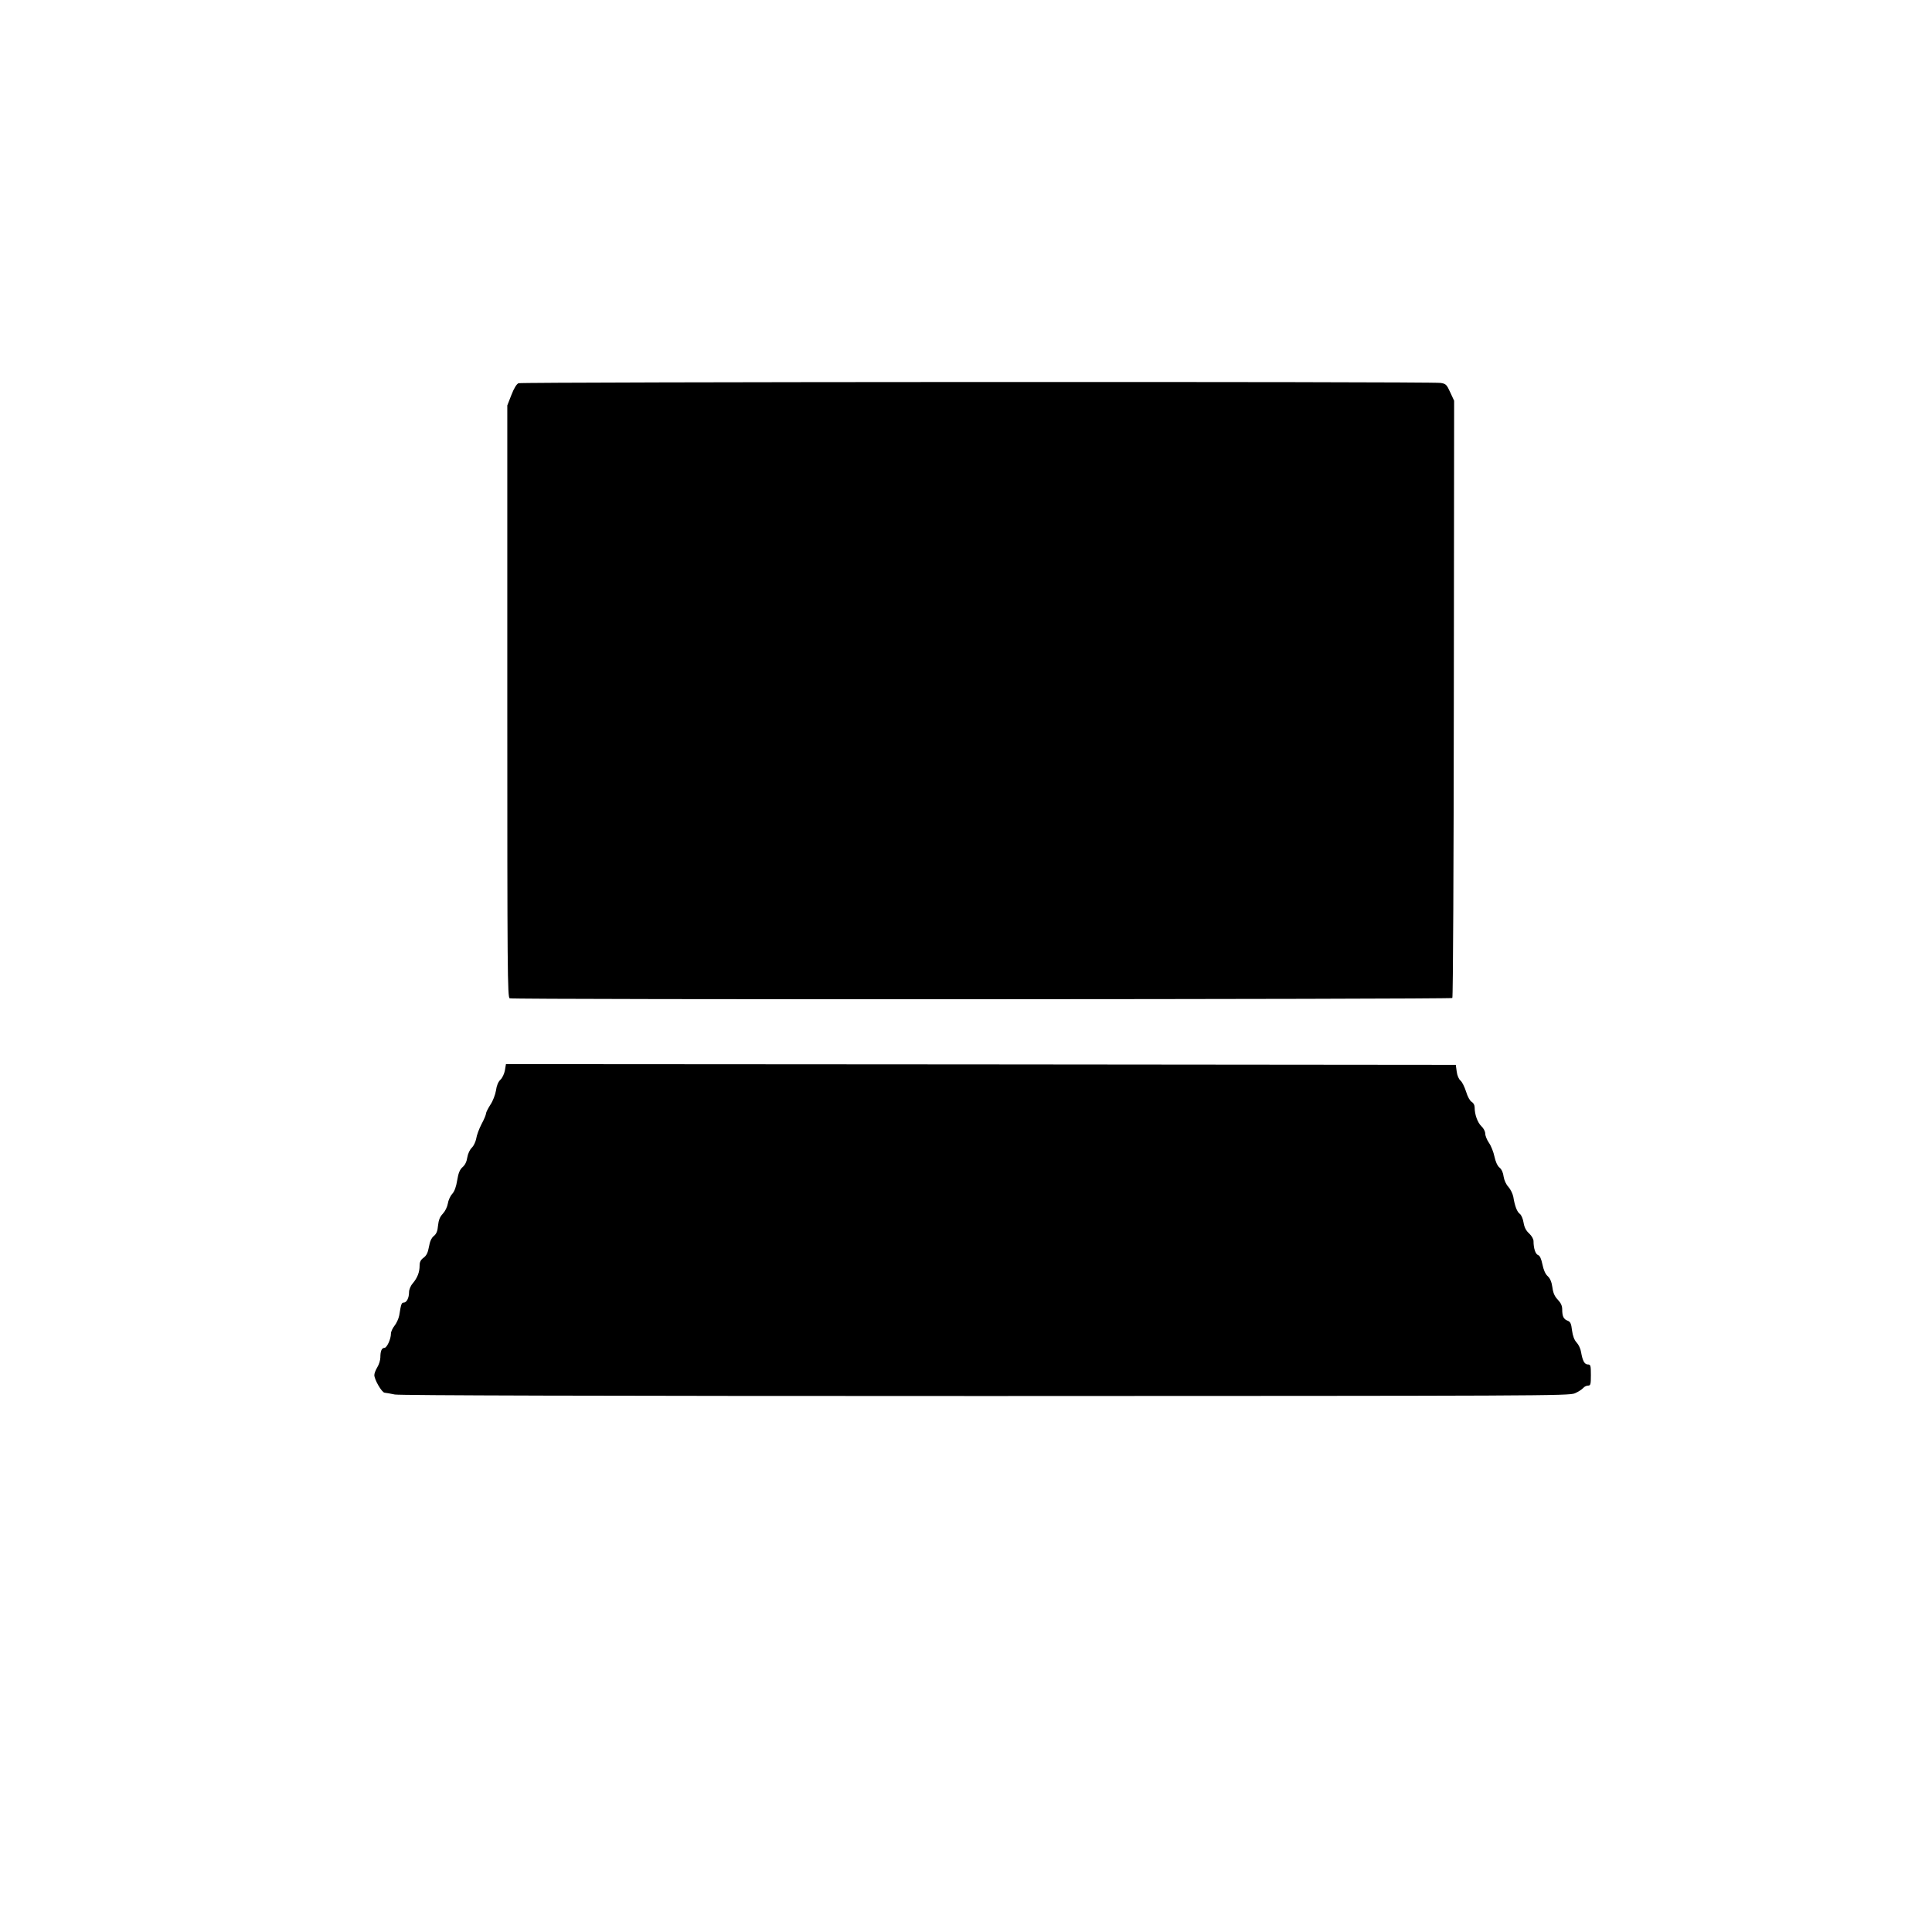
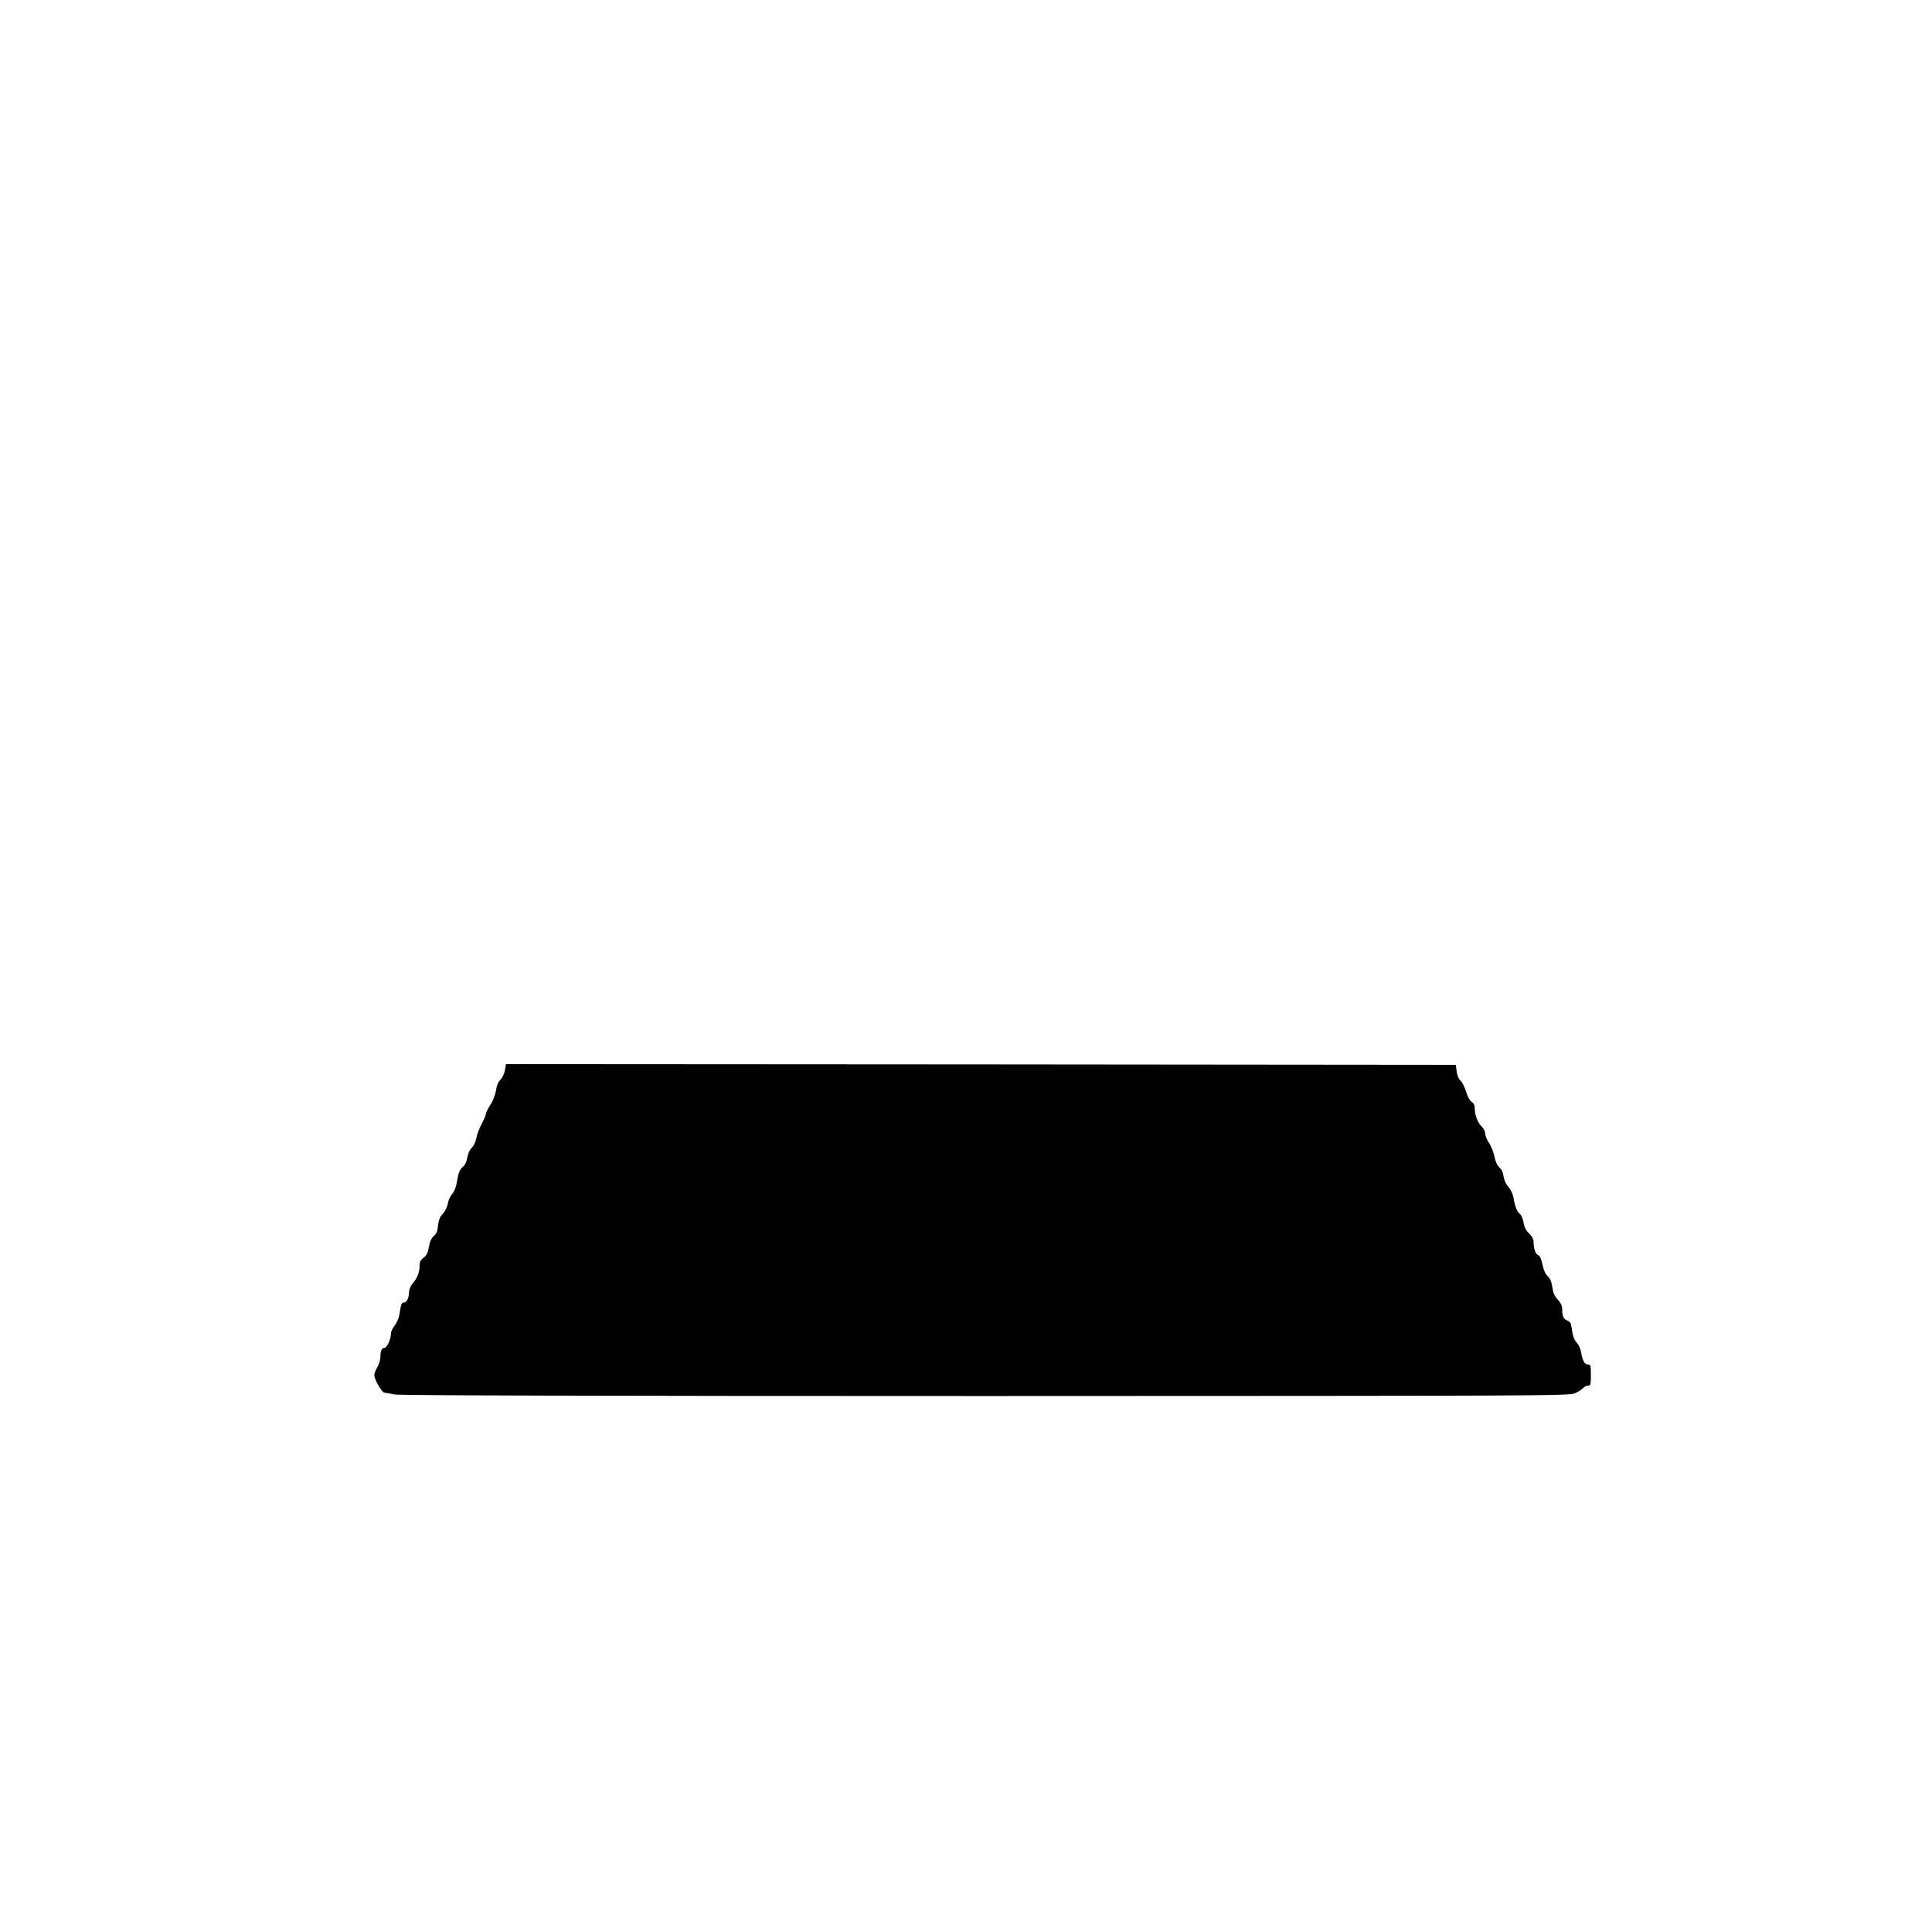
<svg xmlns="http://www.w3.org/2000/svg" version="1.0" width="1280pt" height="1280pt" viewBox="0 0 1280 1280" preserveAspectRatio="xMidYMid meet">
  <g transform="translate(0,1280) scale(0.1,-0.1)" fill="#000000" stroke="none">
-     <path d="M3435 10261 c-13 -6 -30 -34 -47 -78 l-27 -69 0 -1961 c0 -1794 1 -1962 16 -1967 24 -10 6236 -7 6245 2 5 5 9 897 10 1983 l2 1974 -26 56 c-23 51 -29 57 -64 62 -58 10 -6086 7 -6109 -2z" />
    <path d="M3345 5708 c-4 -22 -17 -50 -30 -62 -14 -13 -25 -39 -29 -71 -5 -28 -20 -69 -37 -94 -16 -25 -29 -51 -29 -58 0 -8 -13 -40 -30 -71 -16 -31 -32 -74 -35 -96 -4 -21 -17 -48 -29 -60 -13 -12 -26 -39 -30 -64 -4 -28 -15 -51 -32 -65 -18 -17 -27 -38 -35 -87 -7 -44 -18 -73 -33 -90 -13 -14 -26 -43 -29 -64 -4 -23 -18 -51 -33 -67 -20 -21 -28 -42 -32 -79 -3 -37 -11 -55 -28 -69 -15 -12 -26 -35 -32 -71 -7 -40 -17 -59 -36 -73 -19 -14 -26 -28 -26 -52 0 -43 -14 -80 -45 -117 -15 -17 -25 -42 -25 -59 0 -38 -16 -69 -35 -69 -15 0 -18 -10 -30 -85 -4 -21 -18 -52 -31 -68 -13 -16 -24 -40 -24 -53 0 -36 -27 -94 -43 -94 -18 0 -27 -21 -27 -63 0 -18 -9 -47 -20 -65 -11 -18 -20 -41 -20 -52 0 -30 49 -115 68 -117 9 -1 40 -6 68 -12 34 -6 1309 -10 3913 -10 3683 1 3865 1 3905 18 23 10 47 26 55 35 7 9 22 16 32 16 17 0 19 8 19 70 0 64 -2 70 -20 70 -22 0 -35 24 -45 82 -3 21 -16 49 -29 63 -16 17 -26 44 -31 81 -5 45 -11 57 -29 64 -27 10 -36 29 -36 75 0 24 -9 43 -29 64 -21 22 -31 44 -36 82 -5 36 -15 59 -31 74 -16 14 -28 43 -35 78 -8 38 -17 58 -29 62 -17 6 -30 44 -30 92 0 14 -12 35 -29 51 -21 19 -32 41 -37 72 -4 25 -15 51 -25 58 -18 13 -33 51 -43 113 -4 20 -18 49 -32 65 -16 17 -28 44 -32 68 -3 26 -13 49 -28 61 -14 12 -26 40 -33 73 -6 29 -22 70 -36 90 -14 20 -25 48 -25 62 0 14 -11 35 -25 48 -26 25 -45 78 -45 124 0 17 -8 31 -20 38 -11 6 -27 34 -37 68 -10 31 -26 64 -37 73 -11 9 -22 34 -25 60 l-6 44 -3147 3 -3146 2 -7 -42z" />
  </g>
</svg>